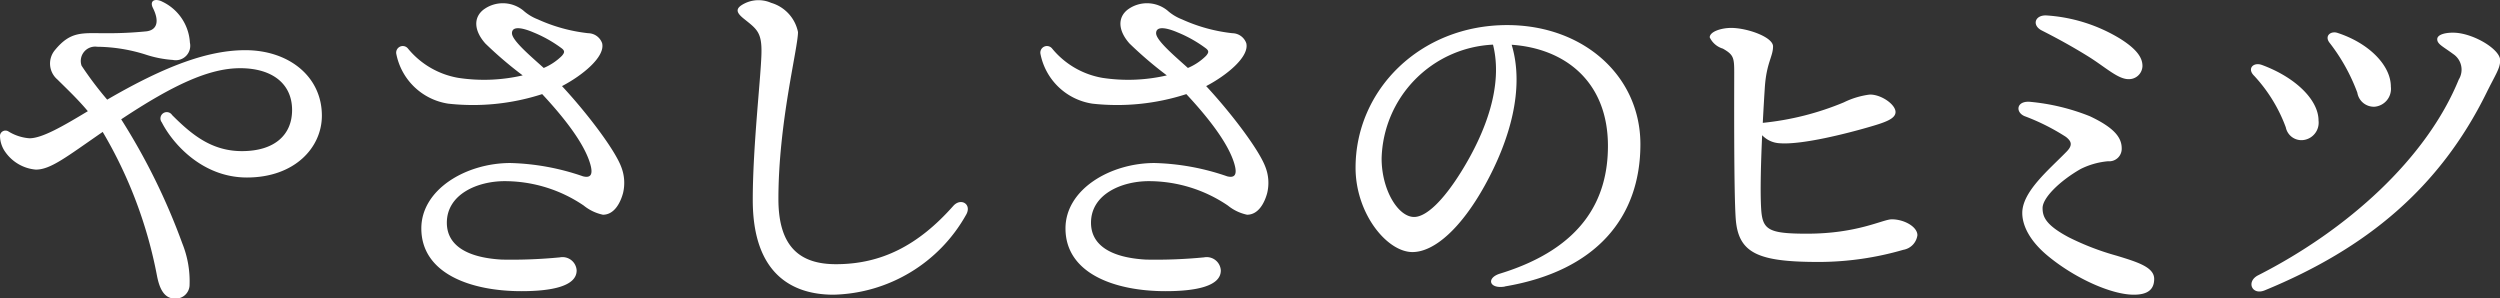
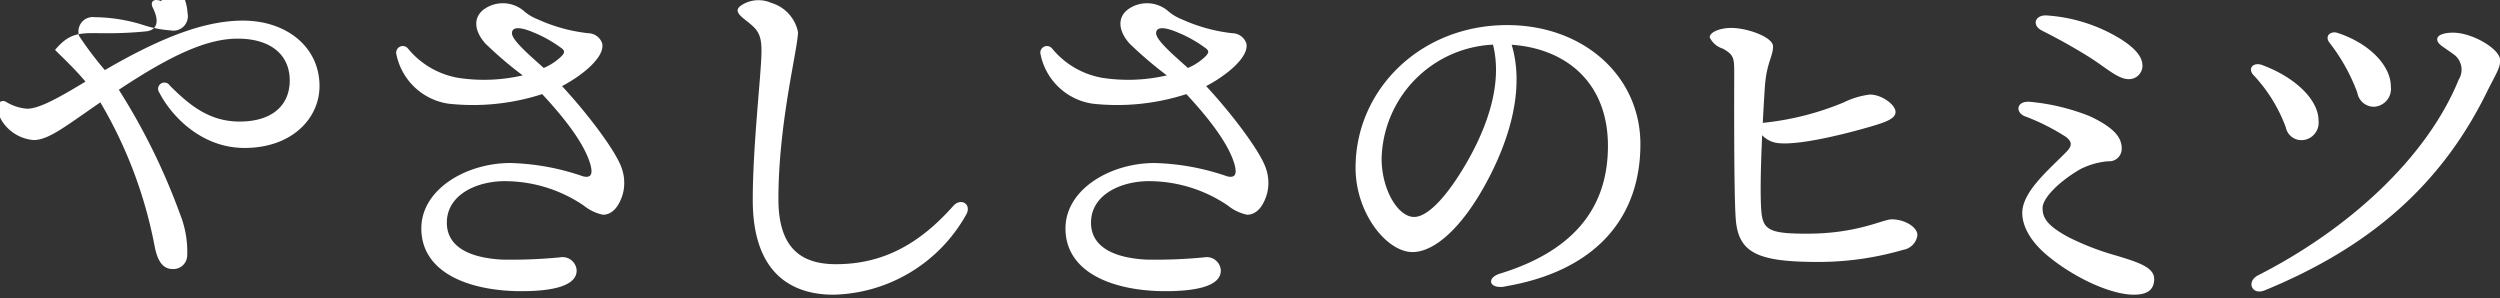
<svg xmlns="http://www.w3.org/2000/svg" width="212.25" height="25.34" viewBox="0 0 212.25 25.34">
  <rect x="0" y="0" width="212.25" height="25.34" fill="#333333" stroke="none" />
  <defs>
    <style>
      .cls-1 {
        fill: #ffffff;
        fill-rule: evenodd;
      }
    </style>
  </defs>
-   <path id="やさしさのヒミツ" class="cls-1" d="M380.126,2178.33c-0.655-.28-1.013.01-0.74,0.56,0.562,1.12.371,1.87-.542,1.99a32.855,32.855,0,0,1-3.5.16c-1.967,0-2.934-.19-4.264,1.42a1.78,1.78,0,0,0,.2,2.51c0.795,0.79,1.74,1.68,2.583,2.69-2.094,1.26-3.875,2.3-4.955,2.3a3.971,3.971,0,0,1-1.8-.59,0.469,0.469,0,0,0-.7.48,2.431,2.431,0,0,0,.473,1.31,3.531,3.531,0,0,0,2.565,1.46c1.266,0,2.6-1.08,5.679-3.2a37.847,37.847,0,0,1,4.62,12.27c0.184,0.9.535,1.88,1.508,1.88a1.175,1.175,0,0,0,1.246-1.1,8.6,8.6,0,0,0-.614-3.58,54.288,54.288,0,0,0-5.19-10.54c4.417-2.93,7.475-4.34,10.094-4.34,2.757,0,4.415,1.34,4.415,3.55,0,2.13-1.514,3.49-4.255,3.49-2.578,0-4.27-1.4-5.93-3.06h0a0.537,0.537,0,1,0-.875.62c0.9,1.77,3.417,4.68,7.221,4.68,4.057,0,6.368-2.54,6.368-5.25,0-3.34-2.822-5.56-6.5-5.56-3.088,0-6.691,1.27-11.726,4.2a29.519,29.519,0,0,1-2.174-2.88,1.219,1.219,0,0,1,1.324-1.61,14.06,14.06,0,0,1,4.073.65,9.5,9.5,0,0,0,2.359.47,1.229,1.229,0,0,0,1.44-1.47,4.108,4.108,0,0,0-2.414-3.51h0Zm29.746,2.71c0-.68,1.011-0.42,1.823-0.07a10.869,10.869,0,0,1,2.422,1.37c0.234,0.2.243,0.33-.006,0.62a4.891,4.891,0,0,1-1.542,1.03C411.427,2182.96,409.872,2181.65,409.872,2181.04Zm-0.616,12.56a11.945,11.945,0,0,1,6.706,2.07,3.849,3.849,0,0,0,1.632.78c0.955,0,1.477-.99,1.706-1.83a3.725,3.725,0,0,0-.163-2.26c-0.557-1.46-2.878-4.53-5.017-6.83,1.689-.88,3.687-2.47,3.408-3.64a1.274,1.274,0,0,0-1.179-.85,14,14,0,0,1-4.29-1.18,3.989,3.989,0,0,1-1.227-.75,2.755,2.755,0,0,0-3.366-.08c-0.883.68-.822,1.79,0.143,2.88a32.88,32.88,0,0,0,3.173,2.71,14.529,14.529,0,0,1-5.47.21,7.084,7.084,0,0,1-4.271-2.49,0.561,0.561,0,0,0-.994.43,5.305,5.305,0,0,0,4.411,4.25,19.083,19.083,0,0,0,7.979-.81c1.754,1.88,3.591,4.16,4.094,5.98,0.239,0.86.015,1.16-.627,1a20.351,20.351,0,0,0-6.164-1.13c-3.781,0-7.563,2.25-7.563,5.55,0,3.81,4.146,5.33,8.5,5.33,2.509,0,4.7-.4,4.686-1.77a1.2,1.2,0,0,0-1.422-1.1,42.516,42.516,0,0,1-4.933.19c-3.027-.17-4.665-1.25-4.665-3.13,0-2.41,2.583-3.53,4.912-3.53h0Zm39.169,2.86c0.518-.89-0.424-1.48-1.075-0.77-3.009,3.4-6.154,4.96-9.975,4.96-3.006,0-4.882-1.42-4.882-5.53,0-6.48,1.663-12.79,1.663-14.18a3.262,3.262,0,0,0-2.283-2.48,2.655,2.655,0,0,0-2.286.07c-0.73.38-.733,0.71-0.053,1.26,1.131,0.91,1.574,1.15,1.518,3.04-0.064,2.15-.736,7.87-0.736,12.37,0,6.34,3.416,8.04,6.848,8.04a13.258,13.258,0,0,0,11.26-6.78h0Zm16.135-15.42c0-.68,1.011-0.42,1.824-0.07a10.891,10.891,0,0,1,2.422,1.37c0.234,0.2.242,0.33-.007,0.62a4.874,4.874,0,0,1-1.541,1.03C466.116,2182.96,464.56,2181.65,464.56,2181.04Zm-0.616,12.56a11.946,11.946,0,0,1,6.707,2.07,3.852,3.852,0,0,0,1.631.78c0.956,0,1.478-.99,1.706-1.83a3.71,3.71,0,0,0-.163-2.26c-0.556-1.46-2.878-4.53-5.016-6.83,1.688-.88,3.687-2.47,3.407-3.64a1.271,1.271,0,0,0-1.178-.85,13.994,13.994,0,0,1-4.29-1.18,4,4,0,0,1-1.228-.75,2.755,2.755,0,0,0-3.366-.08c-0.882.68-.822,1.79,0.144,2.88a32.983,32.983,0,0,0,3.172,2.71,14.524,14.524,0,0,1-5.469.21,7.082,7.082,0,0,1-4.271-2.49,0.561,0.561,0,0,0-.994.43,5.3,5.3,0,0,0,4.411,4.25,19.083,19.083,0,0,0,7.979-.81c1.754,1.88,3.591,4.16,4.094,5.98,0.239,0.86.014,1.16-.627,1a20.359,20.359,0,0,0-6.165-1.13c-3.781,0-7.562,2.25-7.562,5.55,0,3.81,4.146,5.33,8.5,5.33,2.51,0,4.706-.4,4.687-1.77a1.2,1.2,0,0,0-1.422-1.1,42.528,42.528,0,0,1-4.933.19c-3.028-.17-4.666-1.25-4.666-3.13,0-2.41,2.583-3.53,4.912-3.53h0Zm30.214,8.94c7.791-1.31,11.518-5.89,11.518-12.07,0-5.82-4.854-10.12-11.315-10.12-7.372,0-12.868,5.49-12.868,12.11,0,3.89,2.668,7.16,4.829,7.16,1.882,0,4.151-2.07,6.124-5.62,2.152-3.87,3.419-8.26,2.3-11.98,4.58,0.32,8.174,3.17,8.174,8.59,0,4.44-2.066,8.66-9.165,10.84-1.19.37-.921,1.32,0.407,1.1v-0.01Zm-10.453-10.87a9.929,9.929,0,0,1,9.457-9.66c0.871,3.46-.6,7.41-2.7,10.79-1.536,2.47-2.974,3.84-4,3.84C485.108,2196.64,483.705,2194.35,483.705,2191.67Zm44.289,7.76a1.453,1.453,0,0,0,1.2-1.24c0-.72-1.126-1.35-2.176-1.35-0.763,0-2.9,1.22-7.2,1.22-3.279,0-3.779-.33-3.889-2.1-0.092-1.47-.019-4,0.083-6.26a2.195,2.195,0,0,0,1.47.68c1.949,0.16,5.928-.89,7.487-1.34,1.426-.41,2.368-0.71,2.368-1.31,0-.65-1.243-1.51-2.2-1.48a6.957,6.957,0,0,0-2.189.66,24.064,24.064,0,0,1-6.882,1.74c0.063-1.24.129-2.32,0.171-2.97,0.136-2.13.7-2.65,0.7-3.52,0-.8-2.208-1.57-3.552-1.57-0.862,0-1.819.32-1.824,0.8a1.815,1.815,0,0,0,1.12.96c0.907,0.52.96,0.77,0.96,2.02,0,1.52-.039,10.12.128,12.42,0.216,2.96,1.929,3.67,7.071,3.67A25.894,25.894,0,0,0,527.994,2199.43Zm20.307-15.61c0-.64-0.384-1.37-1.92-2.33a13.718,13.718,0,0,0-6.239-1.96c-0.993-.04-1.24.85-0.384,1.28,1.4,0.71,2.7,1.43,4,2.24,1.416,0.89,2.464,1.89,3.36,1.89a1.147,1.147,0,0,0,1.184-1.12h0Zm-6.211,14.57c-2.012-1.06-2.269-1.77-2.269-2.51,0-.86,1.447-2.29,3.227-3.31a6.492,6.492,0,0,1,2.328-.66,1.062,1.062,0,0,0,1.163-1.1c0-.96-0.712-1.78-2.7-2.72a18.125,18.125,0,0,0-5.134-1.23c-1.12-.06-1.194.89-0.416,1.22a18.231,18.231,0,0,1,3.51,1.76c0.486,0.38.589,0.71,0.064,1.25-1.487,1.53-3.766,3.39-3.766,5.21,0,1.03.593,2.38,2.285,3.74,2.255,1.83,5.292,3.2,7.186,3.2,1.168,0,1.728-.43,1.728-1.34,0-1-1.418-1.43-3.182-1.97a22.263,22.263,0,0,1-4.021-1.54h0Zm22.08-16.56a15.863,15.863,0,0,1,2.374,4.26,1.42,1.42,0,0,0,1.47,1.19,1.523,1.523,0,0,0,1.376-1.7c0-1.83-1.889-3.71-4.537-4.57-0.563-.18-1.109.25-0.683,0.82h0Zm-6.4,2.81a13.062,13.062,0,0,1,2.7,4.39,1.355,1.355,0,0,0,1.372,1.09,1.484,1.484,0,0,0,1.408-1.66c0-1.77-1.982-3.69-4.82-4.73C557.733,2183.48,557.163,2184.03,557.768,2184.64Zm0.913,18.23c8.658-3.56,14.854-8.71,18.831-16.78,0.753-1.53,1.157-2.06,1.157-2.75,0-.92-2.176-2.24-3.808-2.34-0.767-.04-1.536.13-1.536,0.55s0.48,0.61,1.344,1.25a1.593,1.593,0,0,1,.485,2.17c-2.741,6.72-9.441,12.76-17.03,16.62-1.047.53-.532,1.73,0.557,1.28h0Z" transform="translate(-366.406 -2178.22)" />
+   <path id="やさしさのヒミツ" class="cls-1" d="M380.126,2178.33c-0.655-.28-1.013.01-0.74,0.56,0.562,1.12.371,1.87-.542,1.99a32.855,32.855,0,0,1-3.5.16c-1.967,0-2.934-.19-4.264,1.42c0.795,0.79,1.74,1.68,2.583,2.69-2.094,1.26-3.875,2.3-4.955,2.3a3.971,3.971,0,0,1-1.8-.59,0.469,0.469,0,0,0-.7.48,2.431,2.431,0,0,0,.473,1.31,3.531,3.531,0,0,0,2.565,1.46c1.266,0,2.6-1.08,5.679-3.2a37.847,37.847,0,0,1,4.62,12.27c0.184,0.9.535,1.88,1.508,1.88a1.175,1.175,0,0,0,1.246-1.1,8.6,8.6,0,0,0-.614-3.58,54.288,54.288,0,0,0-5.19-10.54c4.417-2.93,7.475-4.34,10.094-4.34,2.757,0,4.415,1.34,4.415,3.55,0,2.13-1.514,3.49-4.255,3.49-2.578,0-4.27-1.4-5.93-3.06h0a0.537,0.537,0,1,0-.875.62c0.9,1.77,3.417,4.68,7.221,4.68,4.057,0,6.368-2.54,6.368-5.25,0-3.34-2.822-5.56-6.5-5.56-3.088,0-6.691,1.27-11.726,4.2a29.519,29.519,0,0,1-2.174-2.88,1.219,1.219,0,0,1,1.324-1.61,14.06,14.06,0,0,1,4.073.65,9.5,9.5,0,0,0,2.359.47,1.229,1.229,0,0,0,1.44-1.47,4.108,4.108,0,0,0-2.414-3.51h0Zm29.746,2.71c0-.68,1.011-0.42,1.823-0.07a10.869,10.869,0,0,1,2.422,1.37c0.234,0.2.243,0.33-.006,0.62a4.891,4.891,0,0,1-1.542,1.03C411.427,2182.96,409.872,2181.65,409.872,2181.04Zm-0.616,12.56a11.945,11.945,0,0,1,6.706,2.07,3.849,3.849,0,0,0,1.632.78c0.955,0,1.477-.99,1.706-1.83a3.725,3.725,0,0,0-.163-2.26c-0.557-1.46-2.878-4.53-5.017-6.83,1.689-.88,3.687-2.47,3.408-3.64a1.274,1.274,0,0,0-1.179-.85,14,14,0,0,1-4.29-1.18,3.989,3.989,0,0,1-1.227-.75,2.755,2.755,0,0,0-3.366-.08c-0.883.68-.822,1.79,0.143,2.88a32.88,32.88,0,0,0,3.173,2.71,14.529,14.529,0,0,1-5.47.21,7.084,7.084,0,0,1-4.271-2.49,0.561,0.561,0,0,0-.994.43,5.305,5.305,0,0,0,4.411,4.25,19.083,19.083,0,0,0,7.979-.81c1.754,1.88,3.591,4.16,4.094,5.98,0.239,0.86.015,1.16-.627,1a20.351,20.351,0,0,0-6.164-1.13c-3.781,0-7.563,2.25-7.563,5.55,0,3.81,4.146,5.33,8.5,5.33,2.509,0,4.7-.4,4.686-1.77a1.2,1.2,0,0,0-1.422-1.1,42.516,42.516,0,0,1-4.933.19c-3.027-.17-4.665-1.25-4.665-3.13,0-2.41,2.583-3.53,4.912-3.53h0Zm39.169,2.86c0.518-.89-0.424-1.48-1.075-0.77-3.009,3.4-6.154,4.96-9.975,4.96-3.006,0-4.882-1.42-4.882-5.53,0-6.48,1.663-12.79,1.663-14.18a3.262,3.262,0,0,0-2.283-2.48,2.655,2.655,0,0,0-2.286.07c-0.73.38-.733,0.71-0.053,1.26,1.131,0.91,1.574,1.15,1.518,3.04-0.064,2.15-.736,7.87-0.736,12.37,0,6.34,3.416,8.04,6.848,8.04a13.258,13.258,0,0,0,11.26-6.78h0Zm16.135-15.42c0-.68,1.011-0.42,1.824-0.07a10.891,10.891,0,0,1,2.422,1.37c0.234,0.2.242,0.33-.007,0.62a4.874,4.874,0,0,1-1.541,1.03C466.116,2182.96,464.56,2181.65,464.56,2181.04Zm-0.616,12.56a11.946,11.946,0,0,1,6.707,2.07,3.852,3.852,0,0,0,1.631.78c0.956,0,1.478-.99,1.706-1.83a3.71,3.71,0,0,0-.163-2.26c-0.556-1.46-2.878-4.53-5.016-6.83,1.688-.88,3.687-2.47,3.407-3.64a1.271,1.271,0,0,0-1.178-.85,13.994,13.994,0,0,1-4.29-1.18,4,4,0,0,1-1.228-.75,2.755,2.755,0,0,0-3.366-.08c-0.882.68-.822,1.79,0.144,2.88a32.983,32.983,0,0,0,3.172,2.71,14.524,14.524,0,0,1-5.469.21,7.082,7.082,0,0,1-4.271-2.49,0.561,0.561,0,0,0-.994.43,5.3,5.3,0,0,0,4.411,4.25,19.083,19.083,0,0,0,7.979-.81c1.754,1.88,3.591,4.16,4.094,5.98,0.239,0.86.014,1.16-.627,1a20.359,20.359,0,0,0-6.165-1.13c-3.781,0-7.562,2.25-7.562,5.55,0,3.81,4.146,5.33,8.5,5.33,2.51,0,4.706-.4,4.687-1.77a1.2,1.2,0,0,0-1.422-1.1,42.528,42.528,0,0,1-4.933.19c-3.028-.17-4.666-1.25-4.666-3.13,0-2.41,2.583-3.53,4.912-3.53h0Zm30.214,8.94c7.791-1.31,11.518-5.89,11.518-12.07,0-5.82-4.854-10.12-11.315-10.12-7.372,0-12.868,5.49-12.868,12.11,0,3.89,2.668,7.16,4.829,7.16,1.882,0,4.151-2.07,6.124-5.62,2.152-3.87,3.419-8.26,2.3-11.98,4.58,0.32,8.174,3.17,8.174,8.59,0,4.44-2.066,8.66-9.165,10.84-1.19.37-.921,1.32,0.407,1.1v-0.01Zm-10.453-10.87a9.929,9.929,0,0,1,9.457-9.66c0.871,3.46-.6,7.41-2.7,10.79-1.536,2.47-2.974,3.84-4,3.84C485.108,2196.64,483.705,2194.35,483.705,2191.67Zm44.289,7.76a1.453,1.453,0,0,0,1.2-1.24c0-.72-1.126-1.35-2.176-1.35-0.763,0-2.9,1.22-7.2,1.22-3.279,0-3.779-.33-3.889-2.1-0.092-1.47-.019-4,0.083-6.26a2.195,2.195,0,0,0,1.47.68c1.949,0.16,5.928-.89,7.487-1.34,1.426-.41,2.368-0.71,2.368-1.31,0-.65-1.243-1.51-2.2-1.48a6.957,6.957,0,0,0-2.189.66,24.064,24.064,0,0,1-6.882,1.74c0.063-1.24.129-2.32,0.171-2.97,0.136-2.13.7-2.65,0.7-3.52,0-.8-2.208-1.57-3.552-1.57-0.862,0-1.819.32-1.824,0.8a1.815,1.815,0,0,0,1.12.96c0.907,0.52.96,0.77,0.96,2.02,0,1.52-.039,10.12.128,12.42,0.216,2.96,1.929,3.67,7.071,3.67A25.894,25.894,0,0,0,527.994,2199.43Zm20.307-15.61c0-.64-0.384-1.37-1.92-2.33a13.718,13.718,0,0,0-6.239-1.96c-0.993-.04-1.24.85-0.384,1.28,1.4,0.71,2.7,1.43,4,2.24,1.416,0.89,2.464,1.89,3.36,1.89a1.147,1.147,0,0,0,1.184-1.12h0Zm-6.211,14.57c-2.012-1.06-2.269-1.77-2.269-2.51,0-.86,1.447-2.29,3.227-3.31a6.492,6.492,0,0,1,2.328-.66,1.062,1.062,0,0,0,1.163-1.1c0-.96-0.712-1.78-2.7-2.72a18.125,18.125,0,0,0-5.134-1.23c-1.12-.06-1.194.89-0.416,1.22a18.231,18.231,0,0,1,3.51,1.76c0.486,0.38.589,0.71,0.064,1.25-1.487,1.53-3.766,3.39-3.766,5.21,0,1.03.593,2.38,2.285,3.74,2.255,1.83,5.292,3.2,7.186,3.2,1.168,0,1.728-.43,1.728-1.34,0-1-1.418-1.43-3.182-1.97a22.263,22.263,0,0,1-4.021-1.54h0Zm22.08-16.56a15.863,15.863,0,0,1,2.374,4.26,1.42,1.42,0,0,0,1.47,1.19,1.523,1.523,0,0,0,1.376-1.7c0-1.83-1.889-3.71-4.537-4.57-0.563-.18-1.109.25-0.683,0.82h0Zm-6.4,2.81a13.062,13.062,0,0,1,2.7,4.39,1.355,1.355,0,0,0,1.372,1.09,1.484,1.484,0,0,0,1.408-1.66c0-1.77-1.982-3.69-4.82-4.73C557.733,2183.48,557.163,2184.03,557.768,2184.64Zm0.913,18.23c8.658-3.56,14.854-8.71,18.831-16.78,0.753-1.53,1.157-2.06,1.157-2.75,0-.92-2.176-2.24-3.808-2.34-0.767-.04-1.536.13-1.536,0.55s0.48,0.61,1.344,1.25a1.593,1.593,0,0,1,.485,2.17c-2.741,6.72-9.441,12.76-17.03,16.62-1.047.53-.532,1.73,0.557,1.28h0Z" transform="translate(-366.406 -2178.22)" />
</svg>